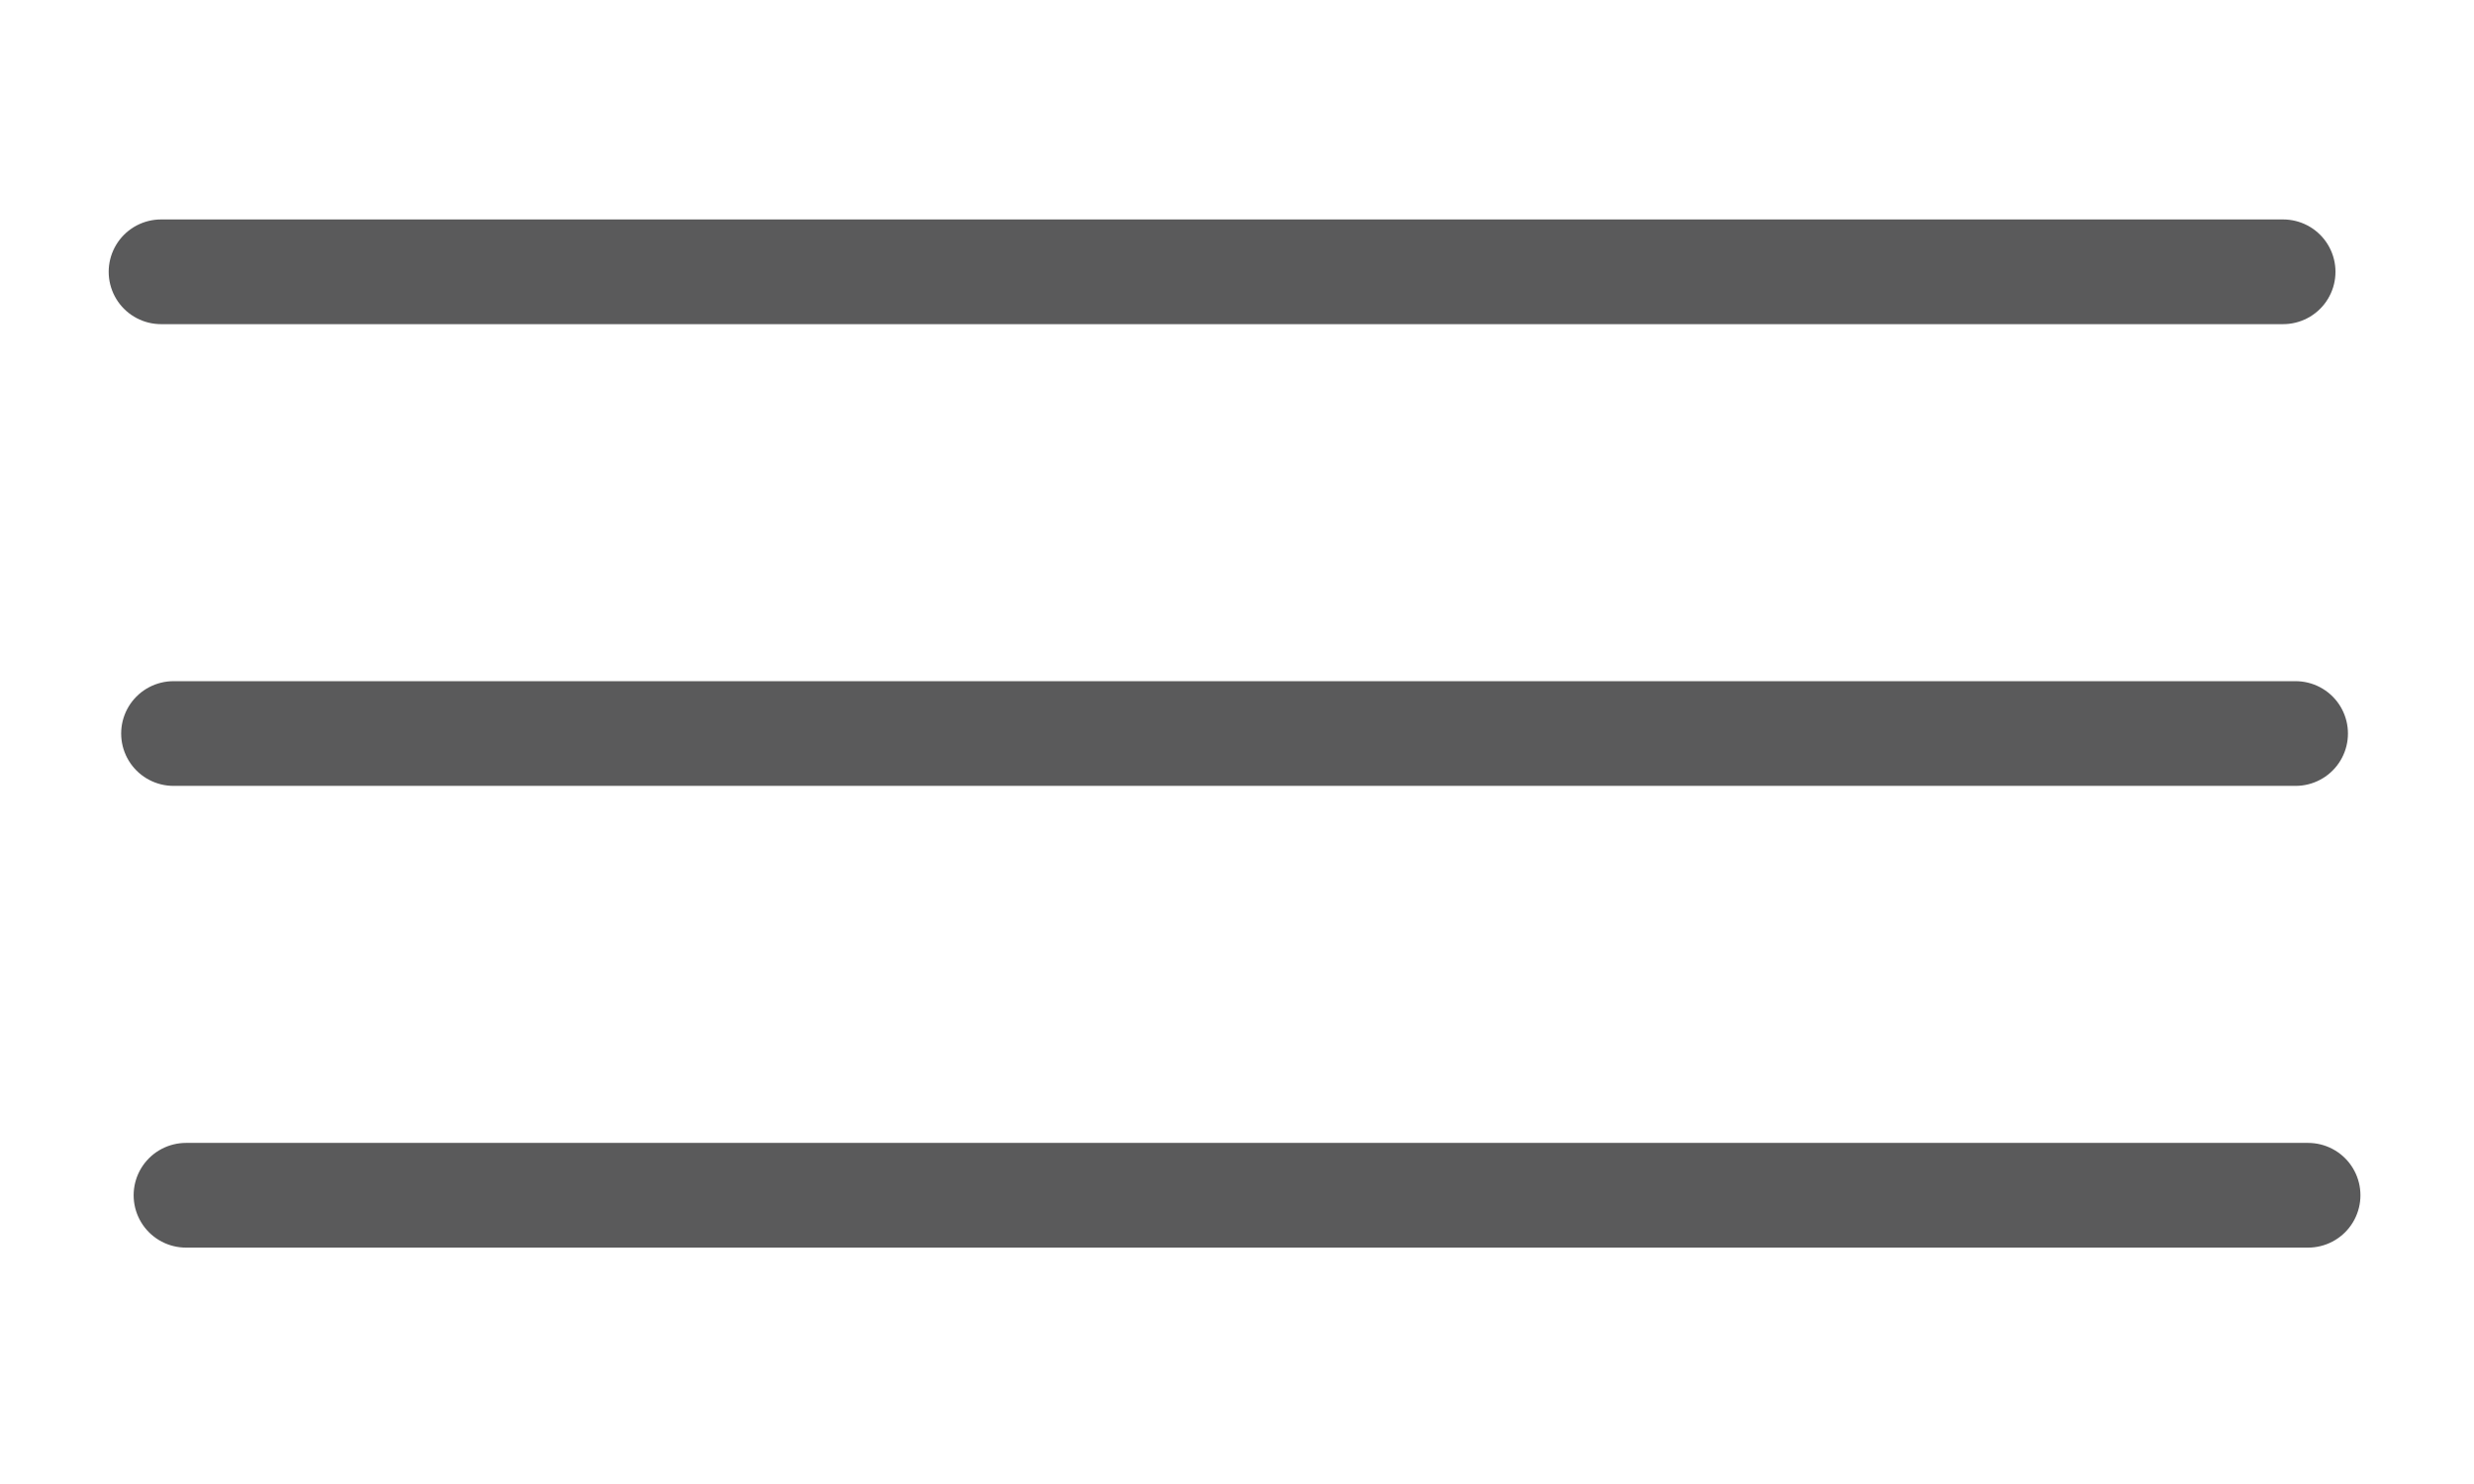
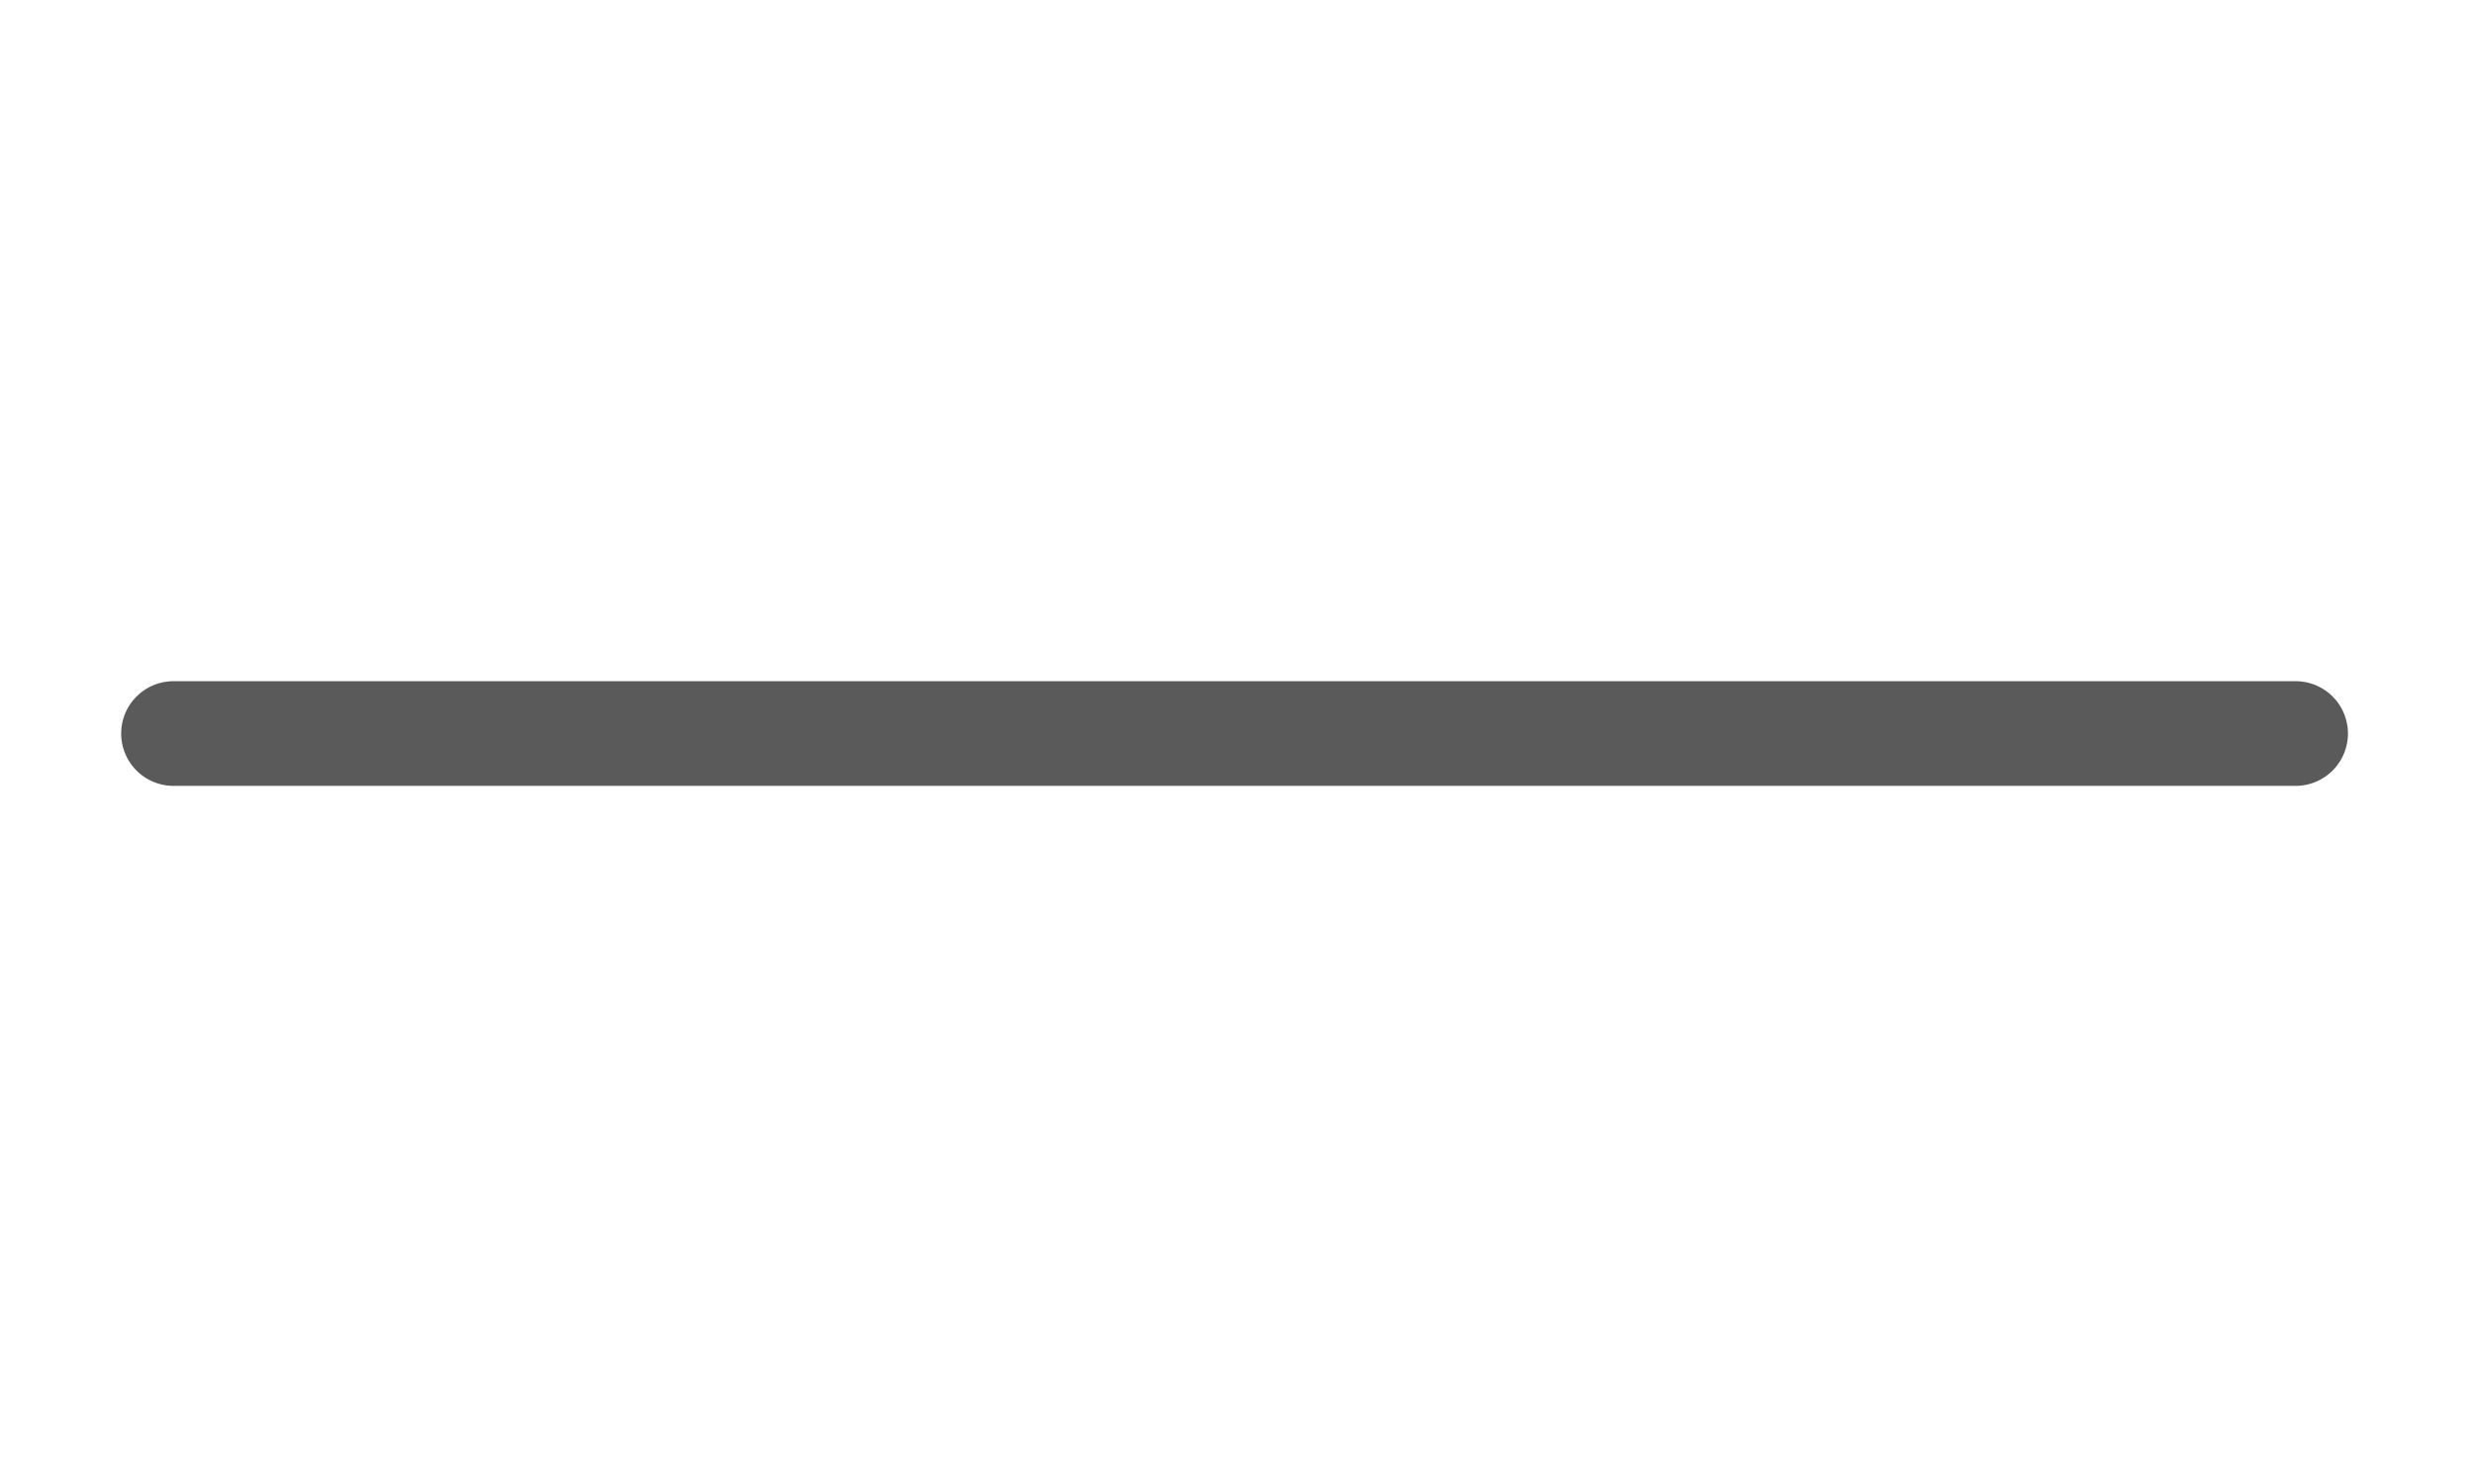
<svg xmlns="http://www.w3.org/2000/svg" version="1.1" id="Capa_1" x="0px" y="0px" width="141.732px" height="85.04px" viewBox="0 0 141.732 85.04" enable-background="new 0 0 141.732 85.04" xml:space="preserve">
-   <line fill="none" stroke="#5A5A5B" stroke-width="6" stroke-linecap="round" stroke-linejoin="round" stroke-miterlimit="10" x1="9.226" y1="15.575" x2="130.796" y2="15.575" />
  <line fill="none" stroke="#5A5A5B" stroke-width="6" stroke-linecap="round" stroke-linejoin="round" stroke-miterlimit="10" x1="9.941" y1="42.034" x2="131.511" y2="42.034" />
-   <line fill="none" stroke="#5A5A5B" stroke-width="6" stroke-linecap="round" stroke-linejoin="round" stroke-miterlimit="10" x1="10.656" y1="68.493" x2="132.226" y2="68.493" />
</svg>